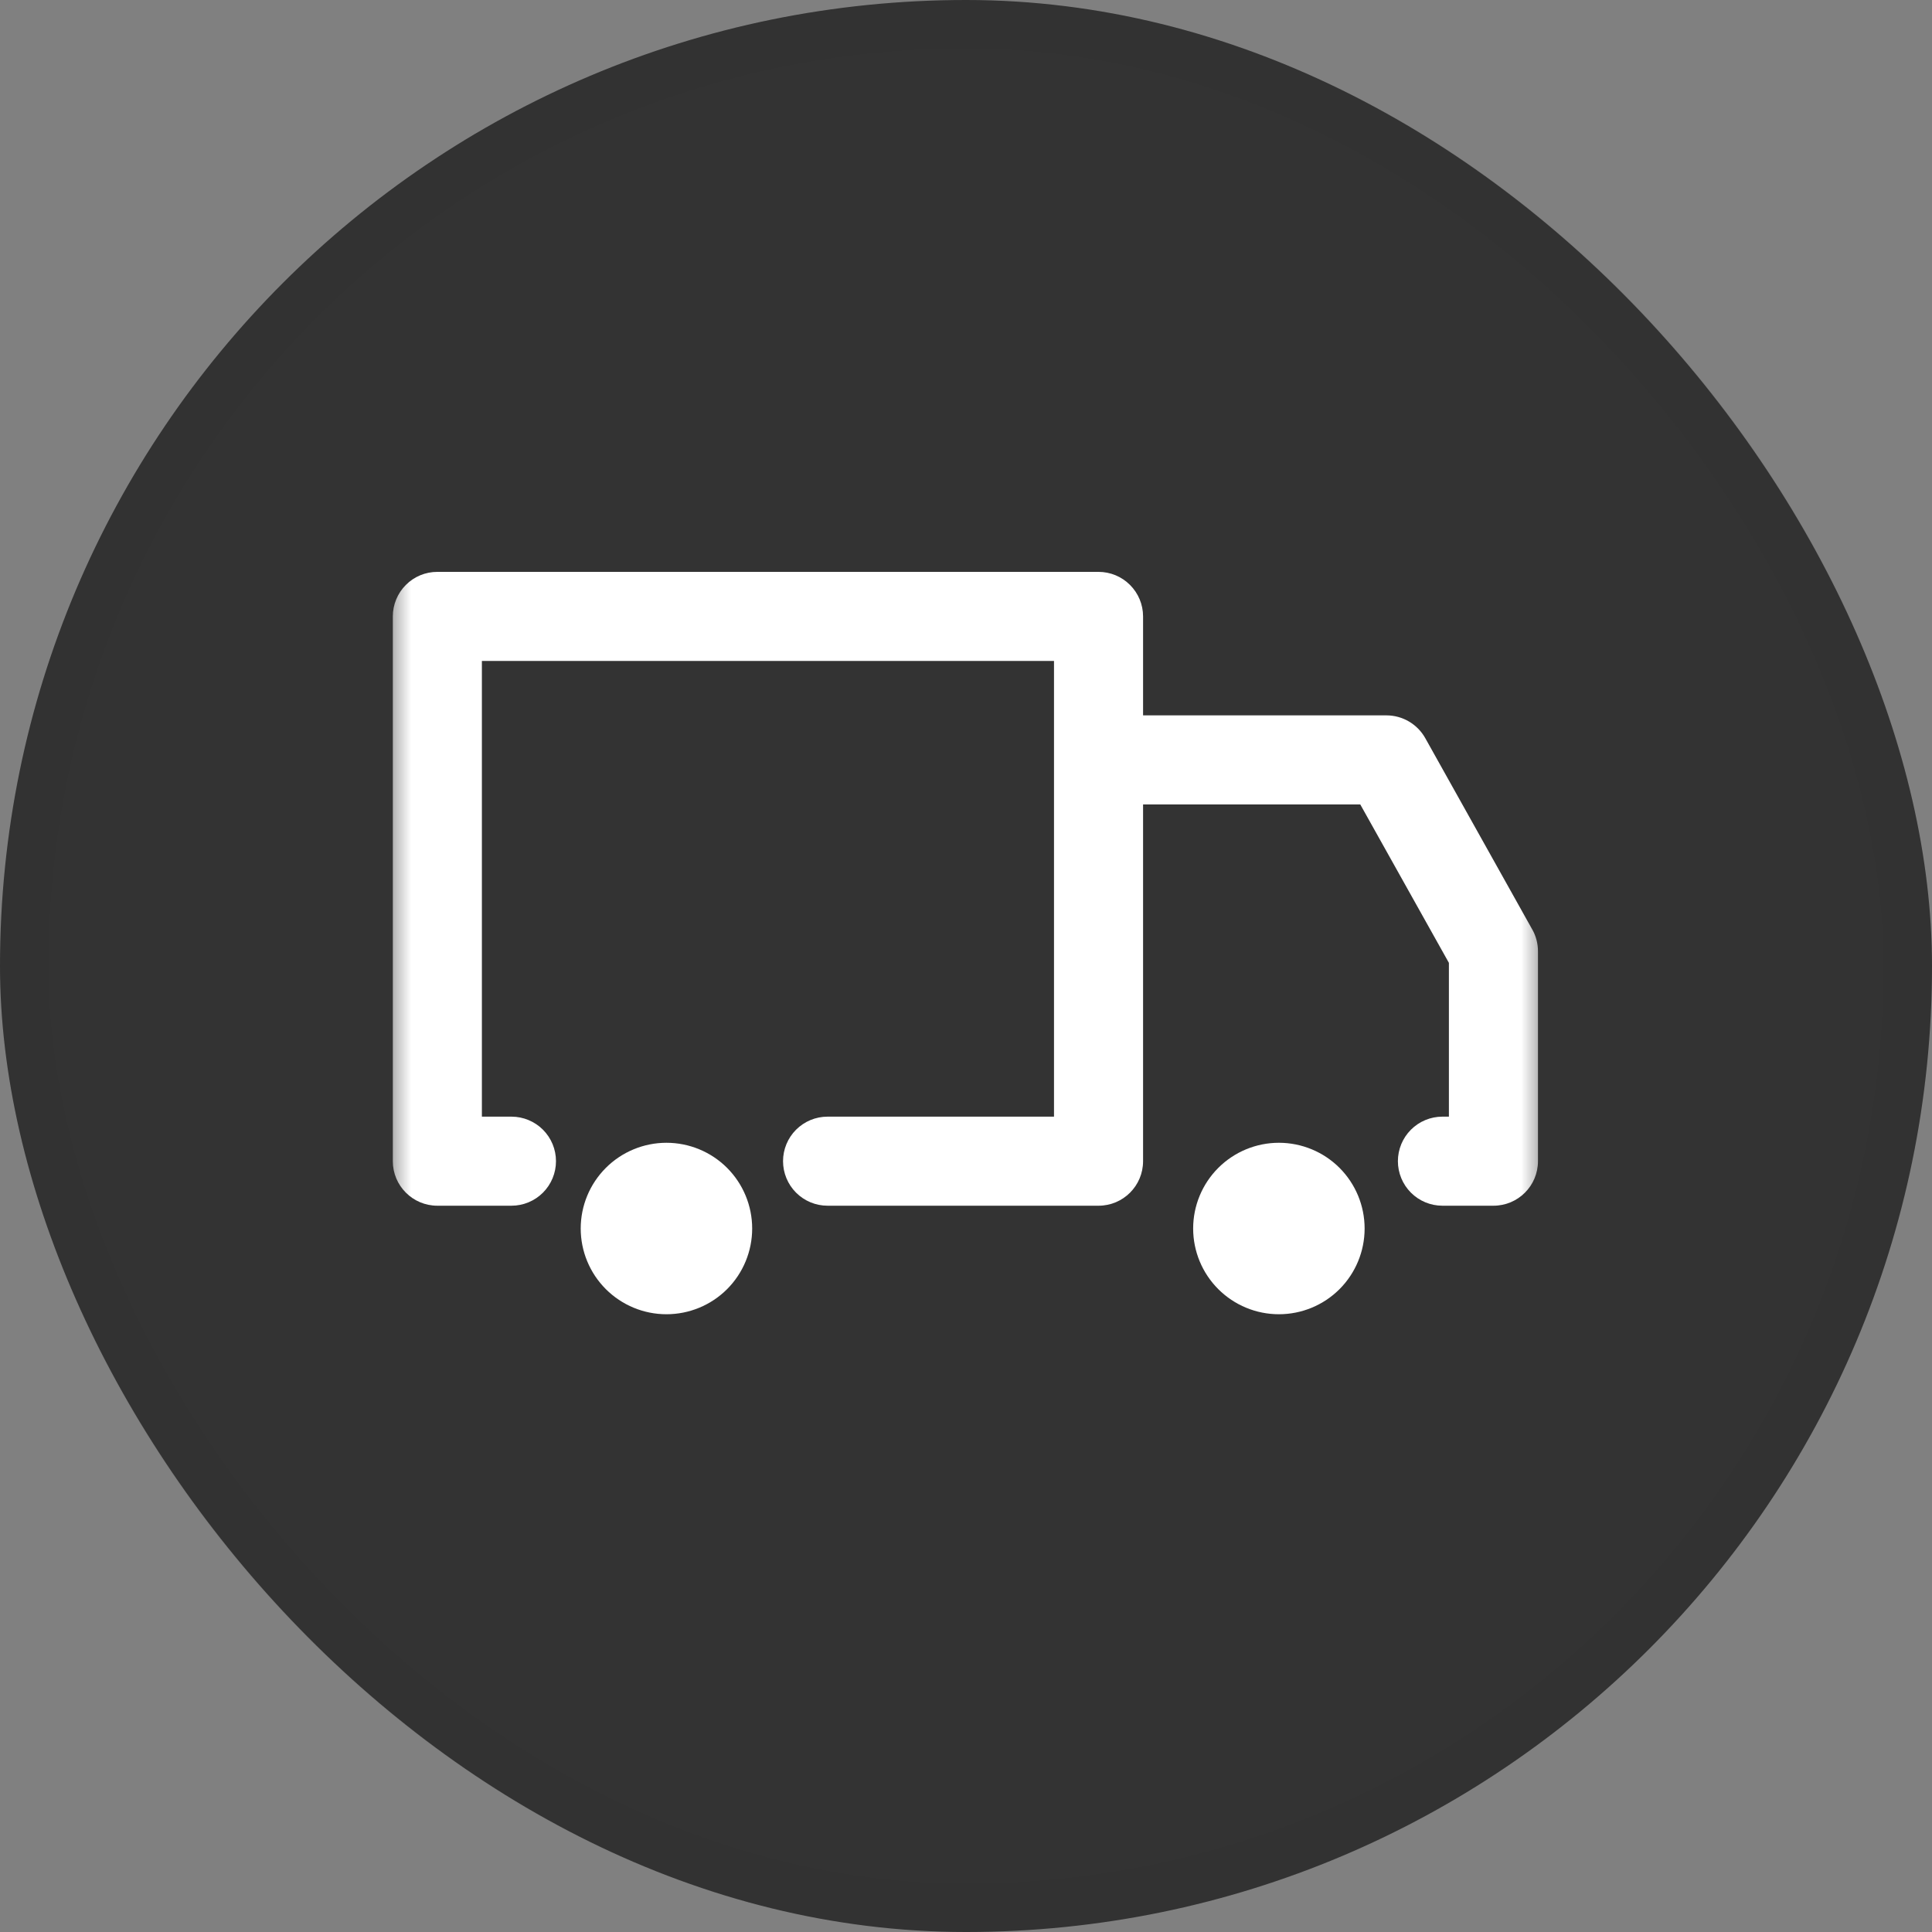
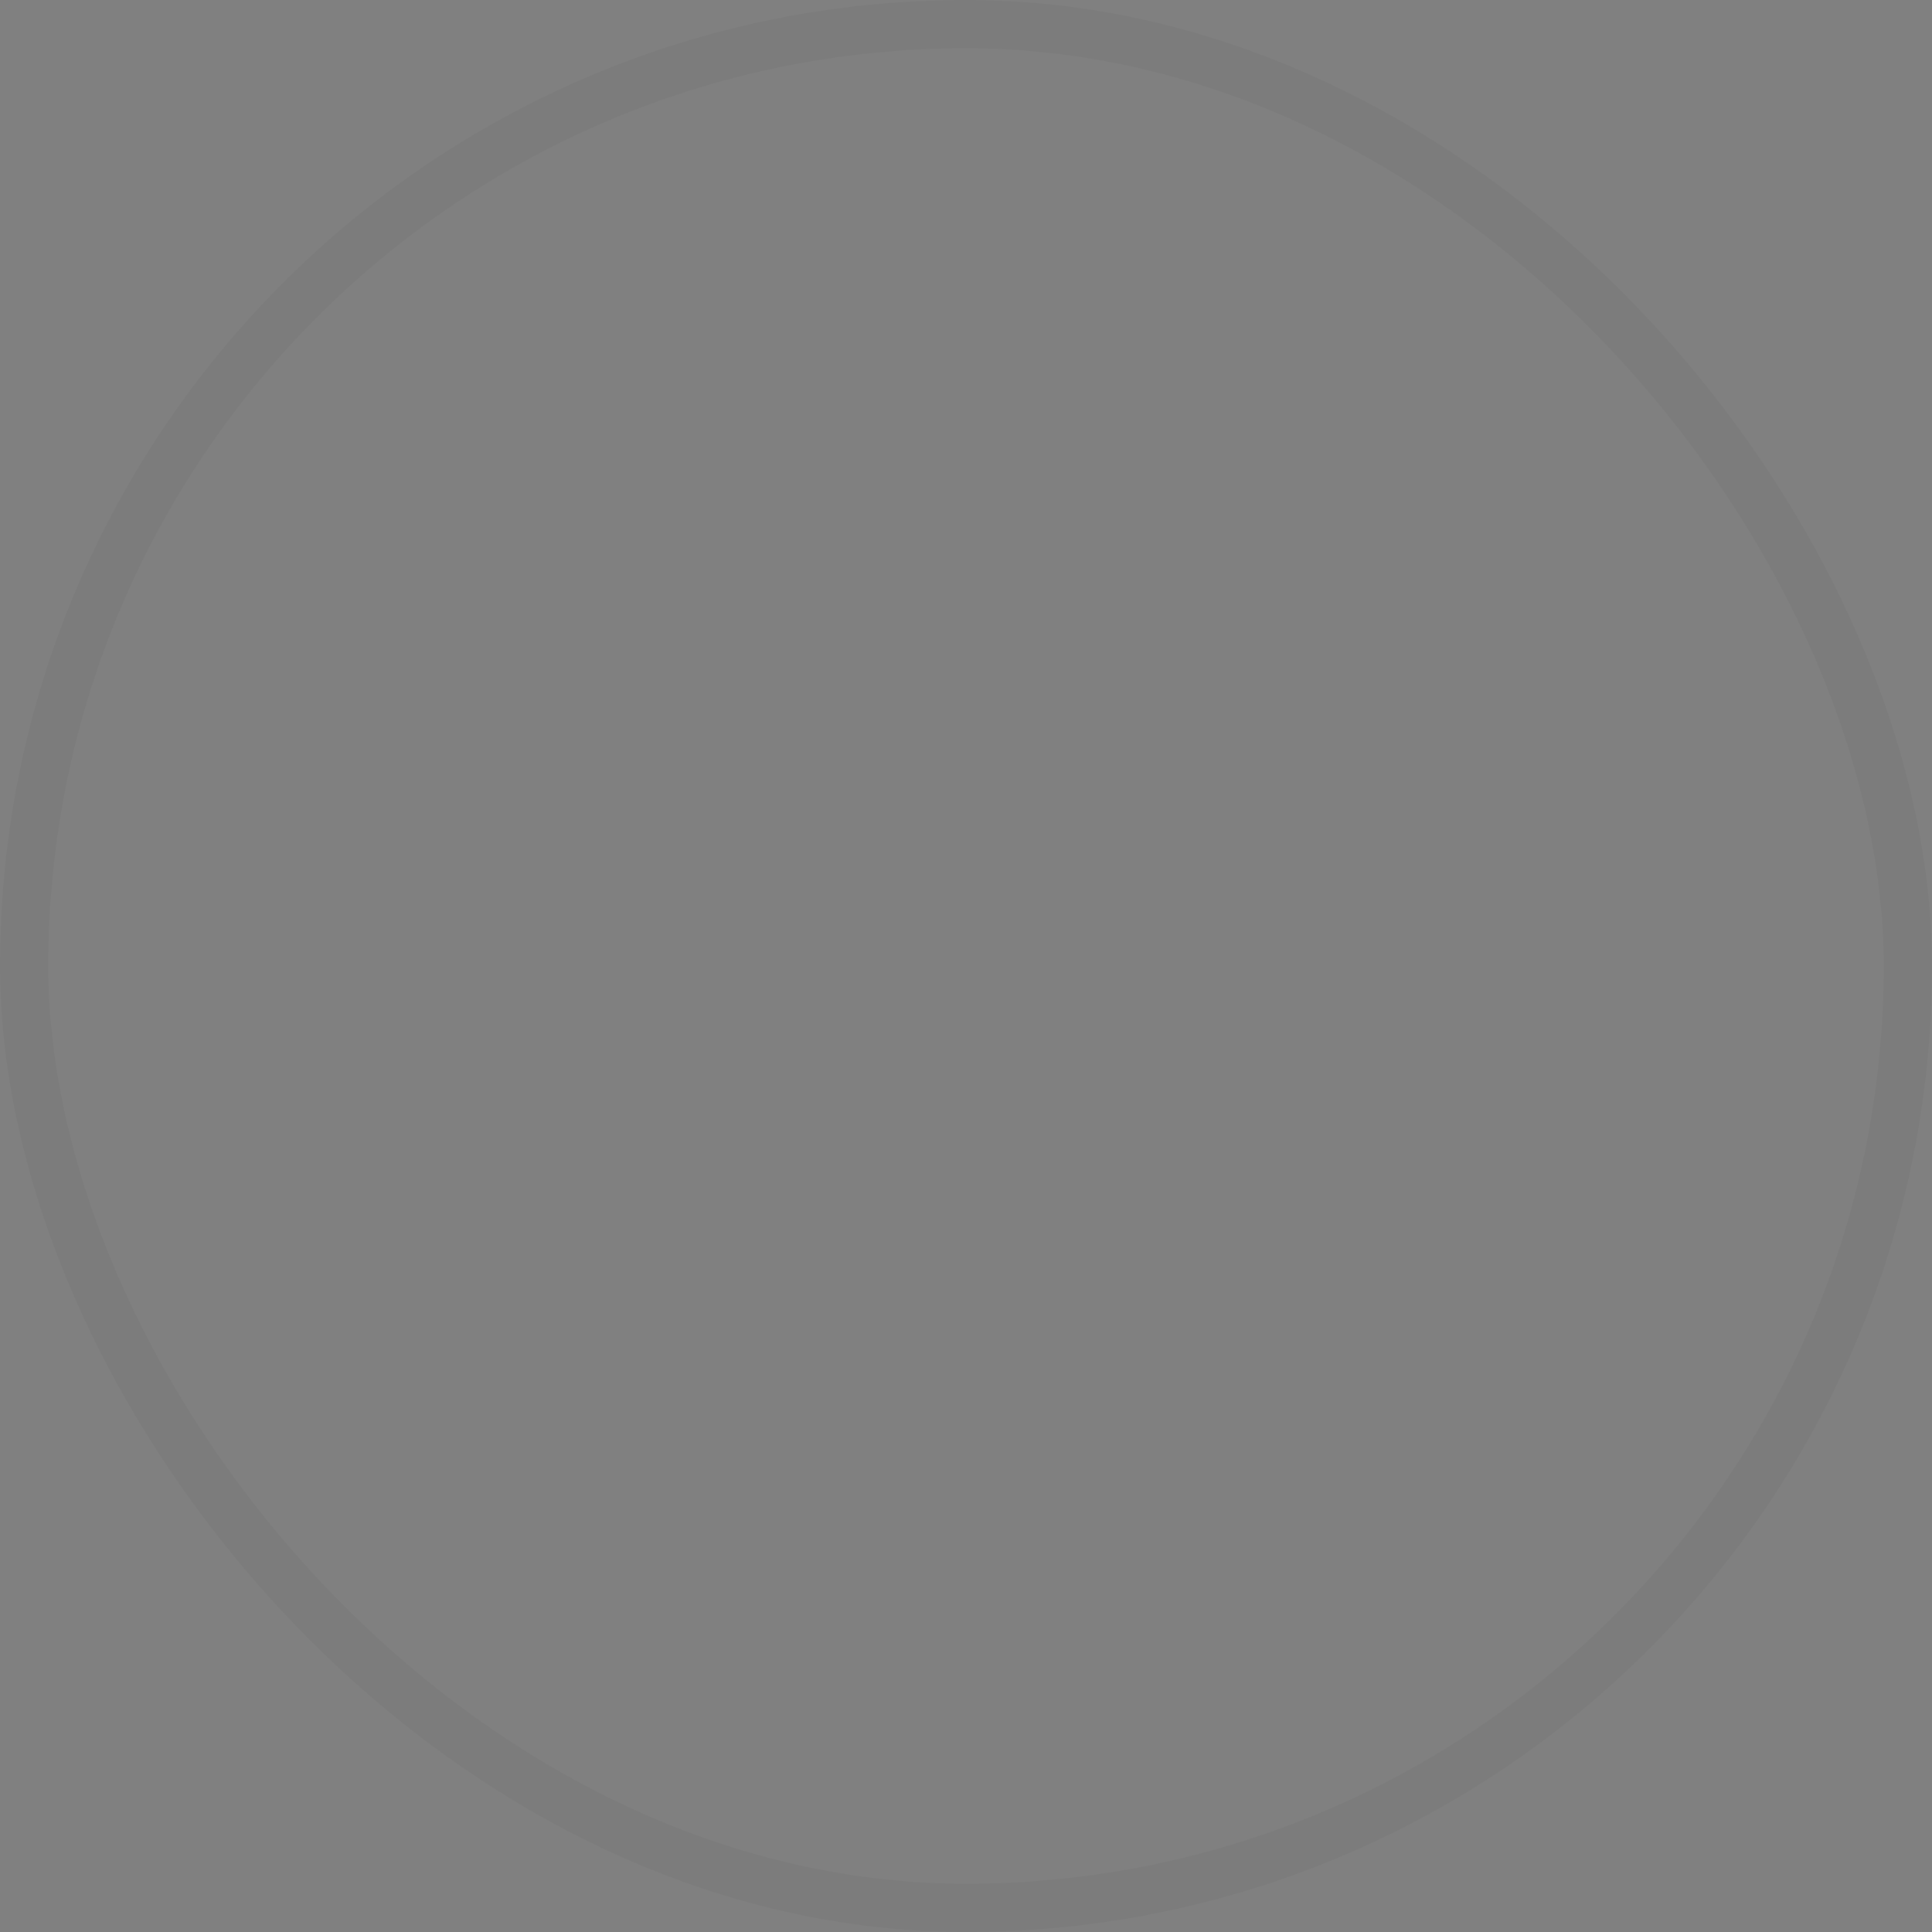
<svg xmlns="http://www.w3.org/2000/svg" fill="none" viewBox="0 0 40 40" height="40" width="40">
  <rect x="0" y="0" width="40" height="40" fill="#808080" stroke="none" />
-   <rect fill="#333333" rx="20" height="40" width="40" />
  <rect stroke-opacity="0.03" stroke="black" rx="19.5" height="39" width="39" y="0.5" x="0.5" />
  <mask height="24" width="24" y="8" x="8" maskUnits="userSpaceOnUse" style="mask-type:luminance" id="mask0_224_761">
-     <path fill="white" d="M8 8H32V32H8V8Z" />
-   </mask>
+     </mask>
  <g mask="url(#mask0_224_761)">
    <path fill="white" d="M13.798 27.21C14.269 27.21 14.721 27.023 15.054 26.69C15.386 26.357 15.573 25.906 15.573 25.435C15.573 24.964 15.386 24.513 15.054 24.18C14.721 23.847 14.269 23.66 13.798 23.66C13.328 23.66 12.876 23.847 12.543 24.18C12.21 24.513 12.023 24.964 12.023 25.435C12.023 25.906 12.21 26.357 12.543 26.69C12.876 27.023 13.328 27.21 13.798 27.21ZM26.478 27.21C26.949 27.21 27.401 27.023 27.734 26.69C28.066 26.357 28.253 25.906 28.253 25.435C28.253 24.964 28.066 24.513 27.734 24.18C27.401 23.847 26.949 23.66 26.478 23.66C26.008 23.66 25.556 23.847 25.223 24.18C24.89 24.513 24.703 24.964 24.703 25.435C24.703 25.906 24.89 26.357 25.223 26.69C25.556 27.023 26.008 27.21 26.478 27.21Z" />
-     <path fill="white" d="M31.725 19.246L29.509 15.283C29.429 15.14 29.312 15.021 29.171 14.938C29.03 14.855 28.869 14.811 28.705 14.811H23.666V12.761C23.666 12.517 23.568 12.282 23.395 12.11C23.223 11.937 22.988 11.84 22.744 11.84H9.054C8.809 11.84 8.575 11.937 8.403 12.11C8.23 12.283 8.133 12.518 8.133 12.762V24.042C8.133 24.55 8.546 24.963 9.055 24.963H10.589C10.833 24.963 11.068 24.866 11.241 24.693C11.414 24.52 11.511 24.285 11.511 24.041C11.511 23.796 11.414 23.562 11.241 23.389C11.068 23.216 10.833 23.119 10.589 23.119H9.977V13.684H21.822V23.119H17.134C16.889 23.119 16.655 23.216 16.482 23.389C16.309 23.562 16.212 23.796 16.212 24.041C16.212 24.285 16.309 24.52 16.482 24.693C16.655 24.866 16.889 24.963 17.134 24.963H22.744C23.254 24.963 23.666 24.55 23.666 24.041V16.655H28.163L29.998 19.935V23.119H29.864C29.619 23.119 29.385 23.216 29.212 23.389C29.039 23.562 28.942 23.796 28.942 24.041C28.942 24.285 29.039 24.52 29.212 24.693C29.385 24.866 29.619 24.963 29.864 24.963H30.92C31.43 24.963 31.842 24.55 31.842 24.041V19.695C31.842 19.537 31.802 19.382 31.725 19.245V19.246Z" />
  </g>
</svg>